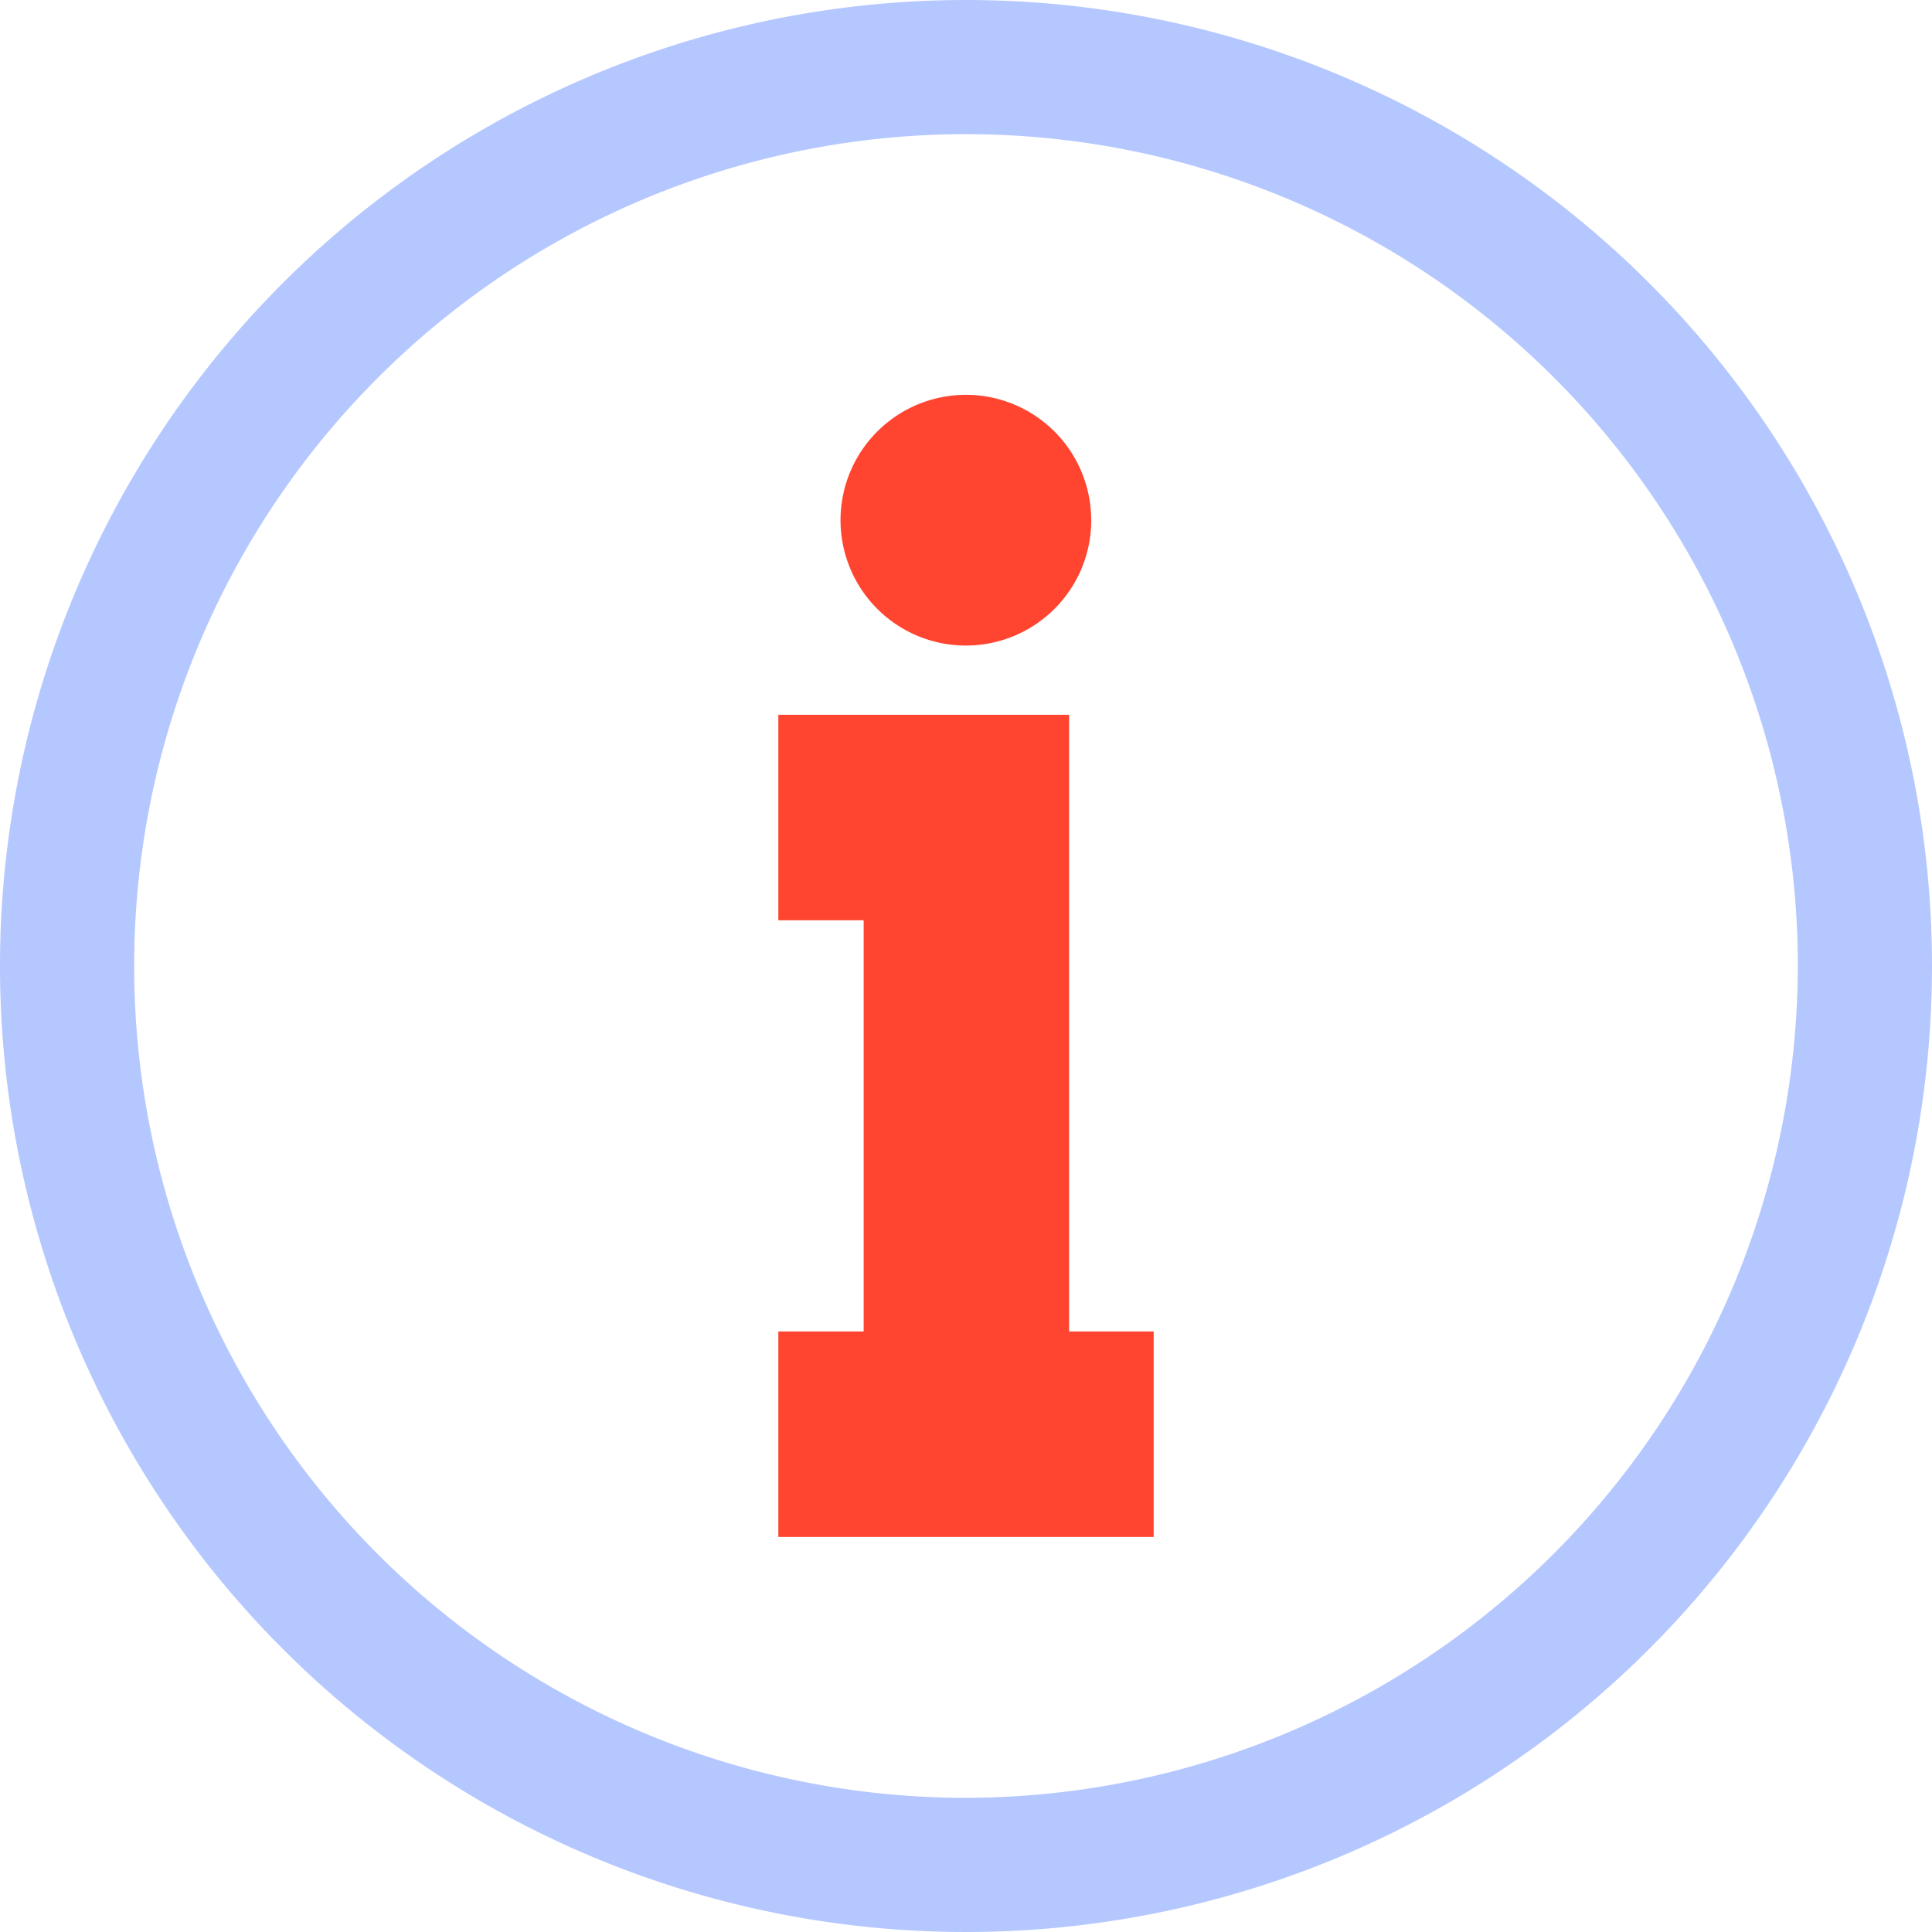
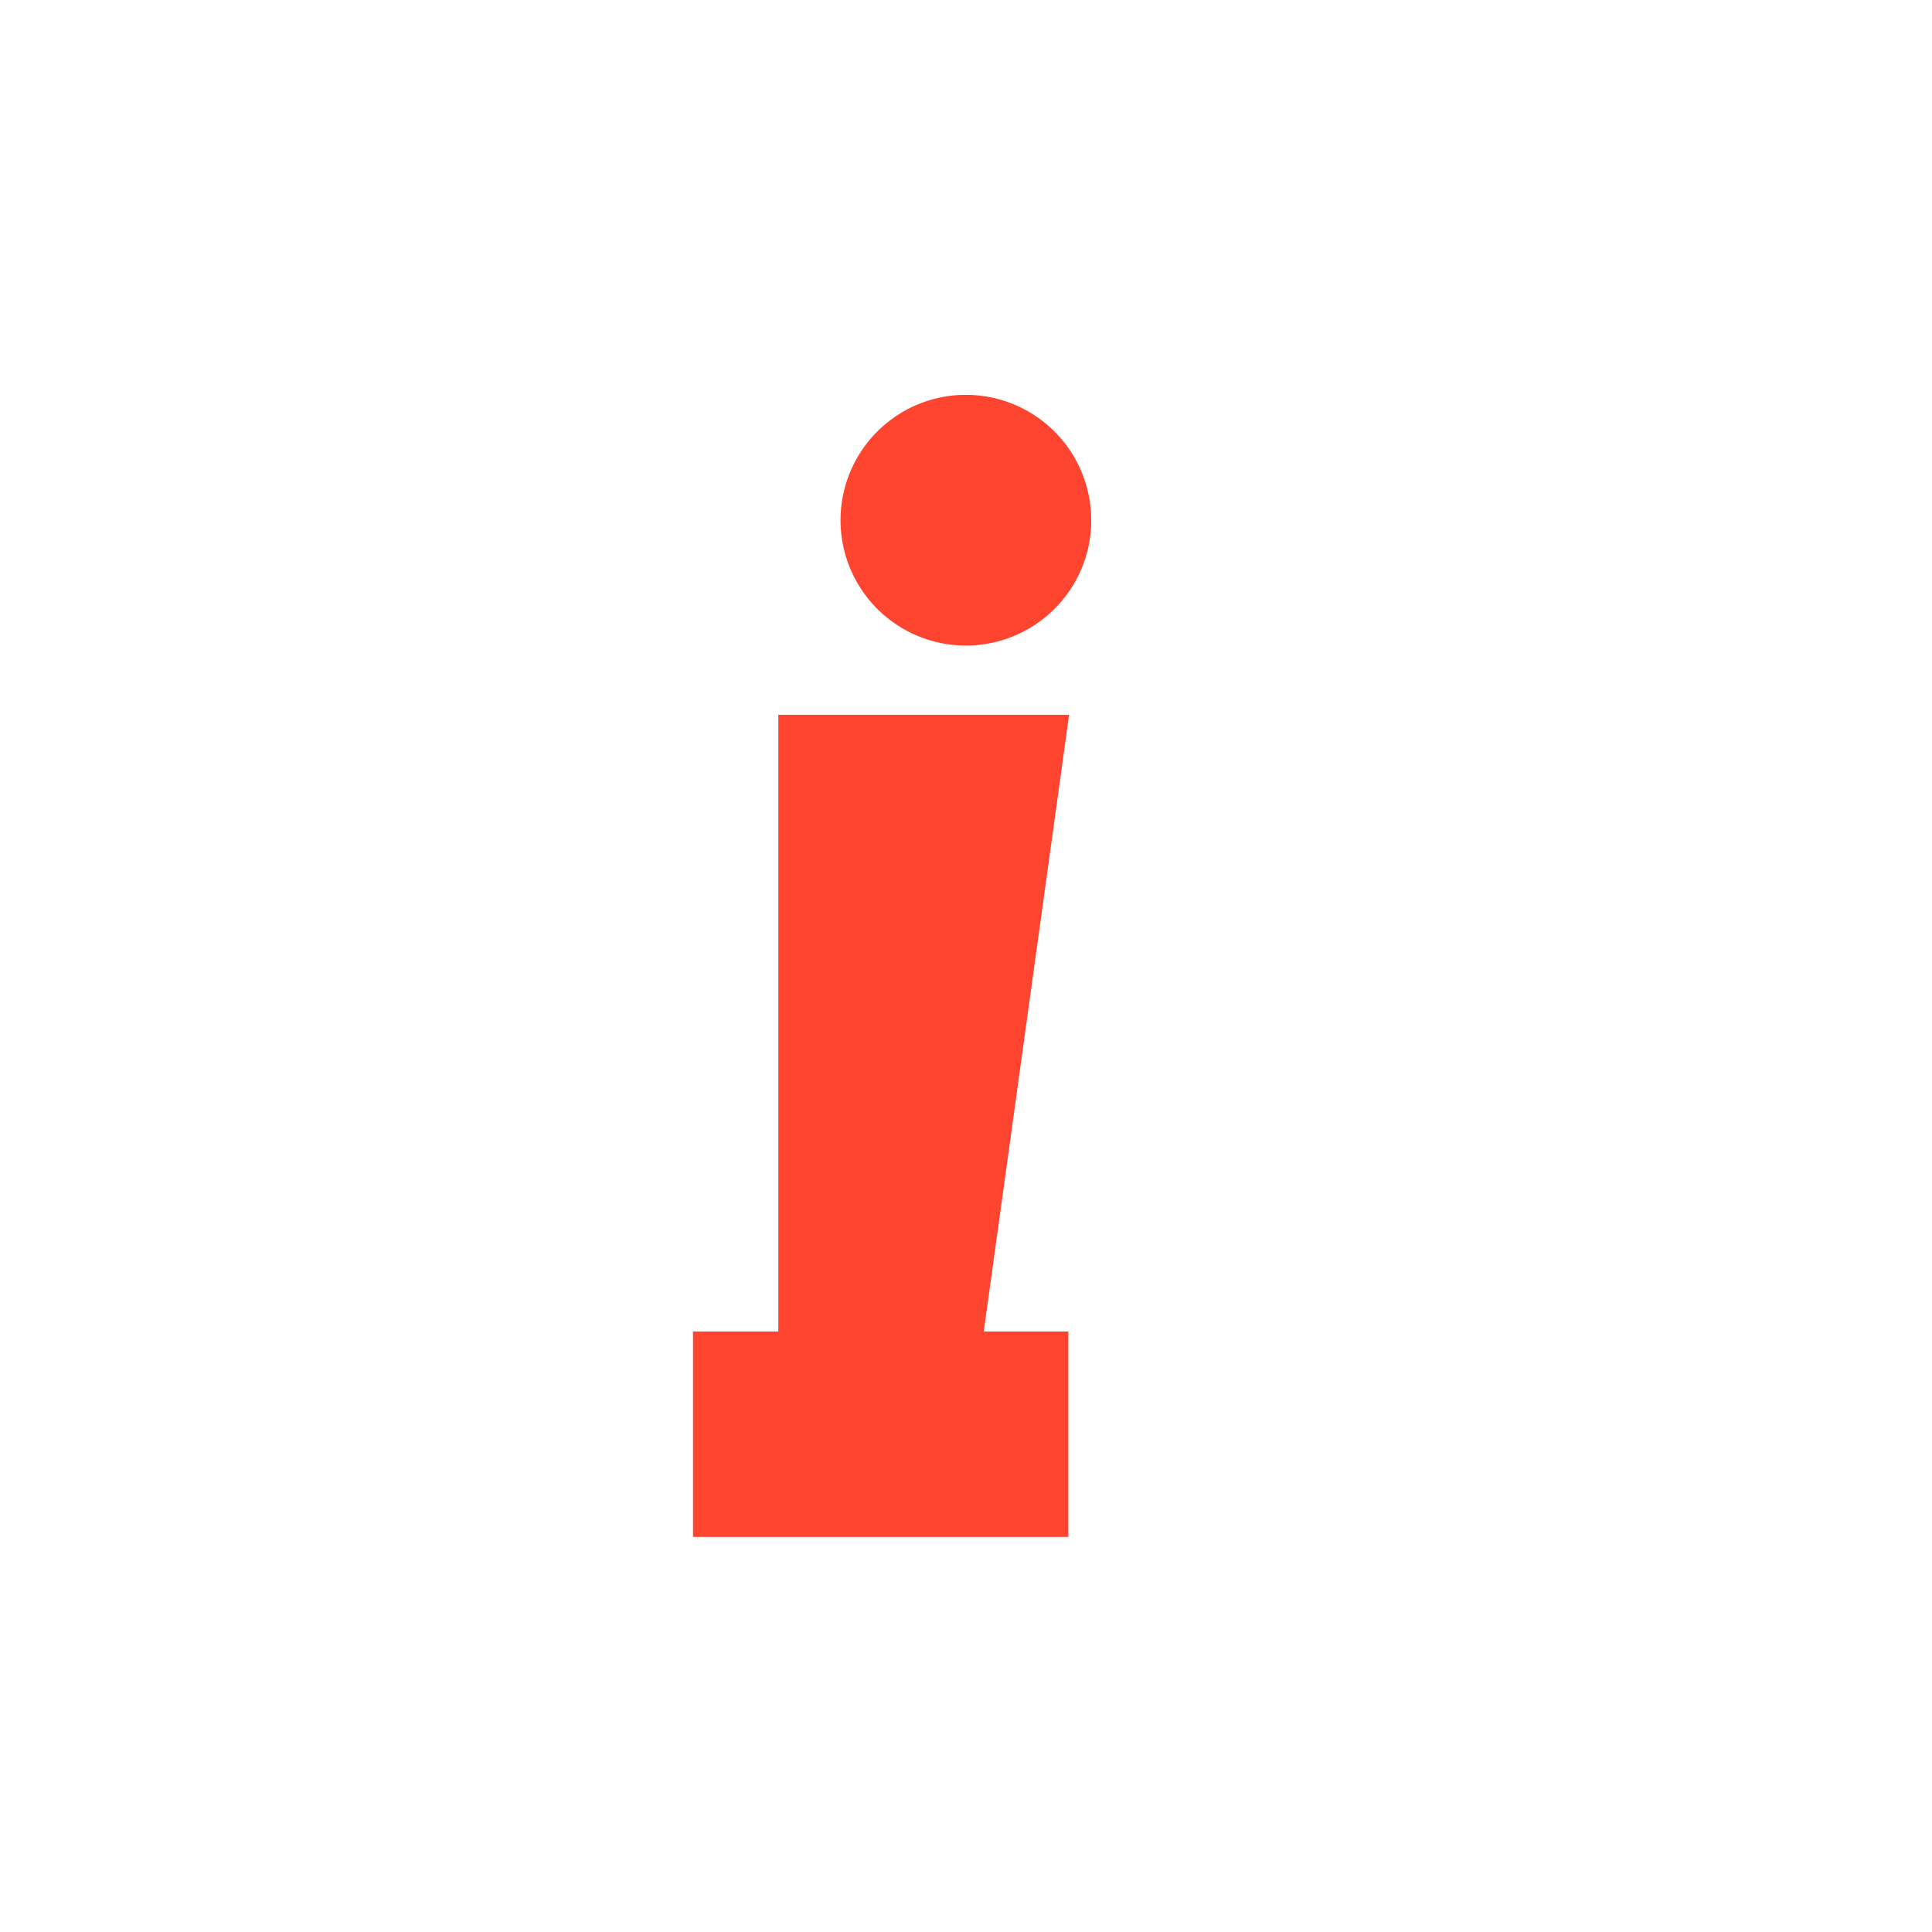
<svg xmlns="http://www.w3.org/2000/svg" id="Groupe_3035" data-name="Groupe 3035" width="36" height="36">
  <defs>
    <clipPath id="clip-path">
      <path id="Rectangle_1387" data-name="Rectangle 1387" fill="none" d="M0 0h36v36H0z" />
    </clipPath>
  </defs>
-   <path id="Tracé_3026" data-name="Tracé 3026" d="M13.812 7.709H8.394v3.829h1.59V19.2h-1.59v3.829h6.994V19.2h-1.576z" transform="translate(6.109 5.61)" fill="#ff4530" />
+   <path id="Tracé_3026" data-name="Tracé 3026" d="M13.812 7.709H8.394v3.829V19.2h-1.59v3.829h6.994V19.2h-1.576z" transform="translate(6.109 5.61)" fill="#ff4530" />
  <g id="Groupe_3034" data-name="Groupe 3034">
    <g id="Groupe_3033" data-name="Groupe 3033" clip-path="url(#clip-path)">
      <path id="Tracé_3027" data-name="Tracé 3027" d="M13.737 6.594A2.336 2.336 0 1111.4 4.258a2.335 2.335 0 012.336 2.336" transform="translate(6.597 3.099)" fill="#ff4530" />
-       <path id="Tracé_3028" data-name="Tracé 3028" d="M18 0a18 18 0 1018 18A18 18 0 0018 0m0 33.5A15.5 15.5 0 1133.5 18 15.53 15.53 0 0118 33.5" fill="#b5c7ff" />
    </g>
  </g>
</svg>